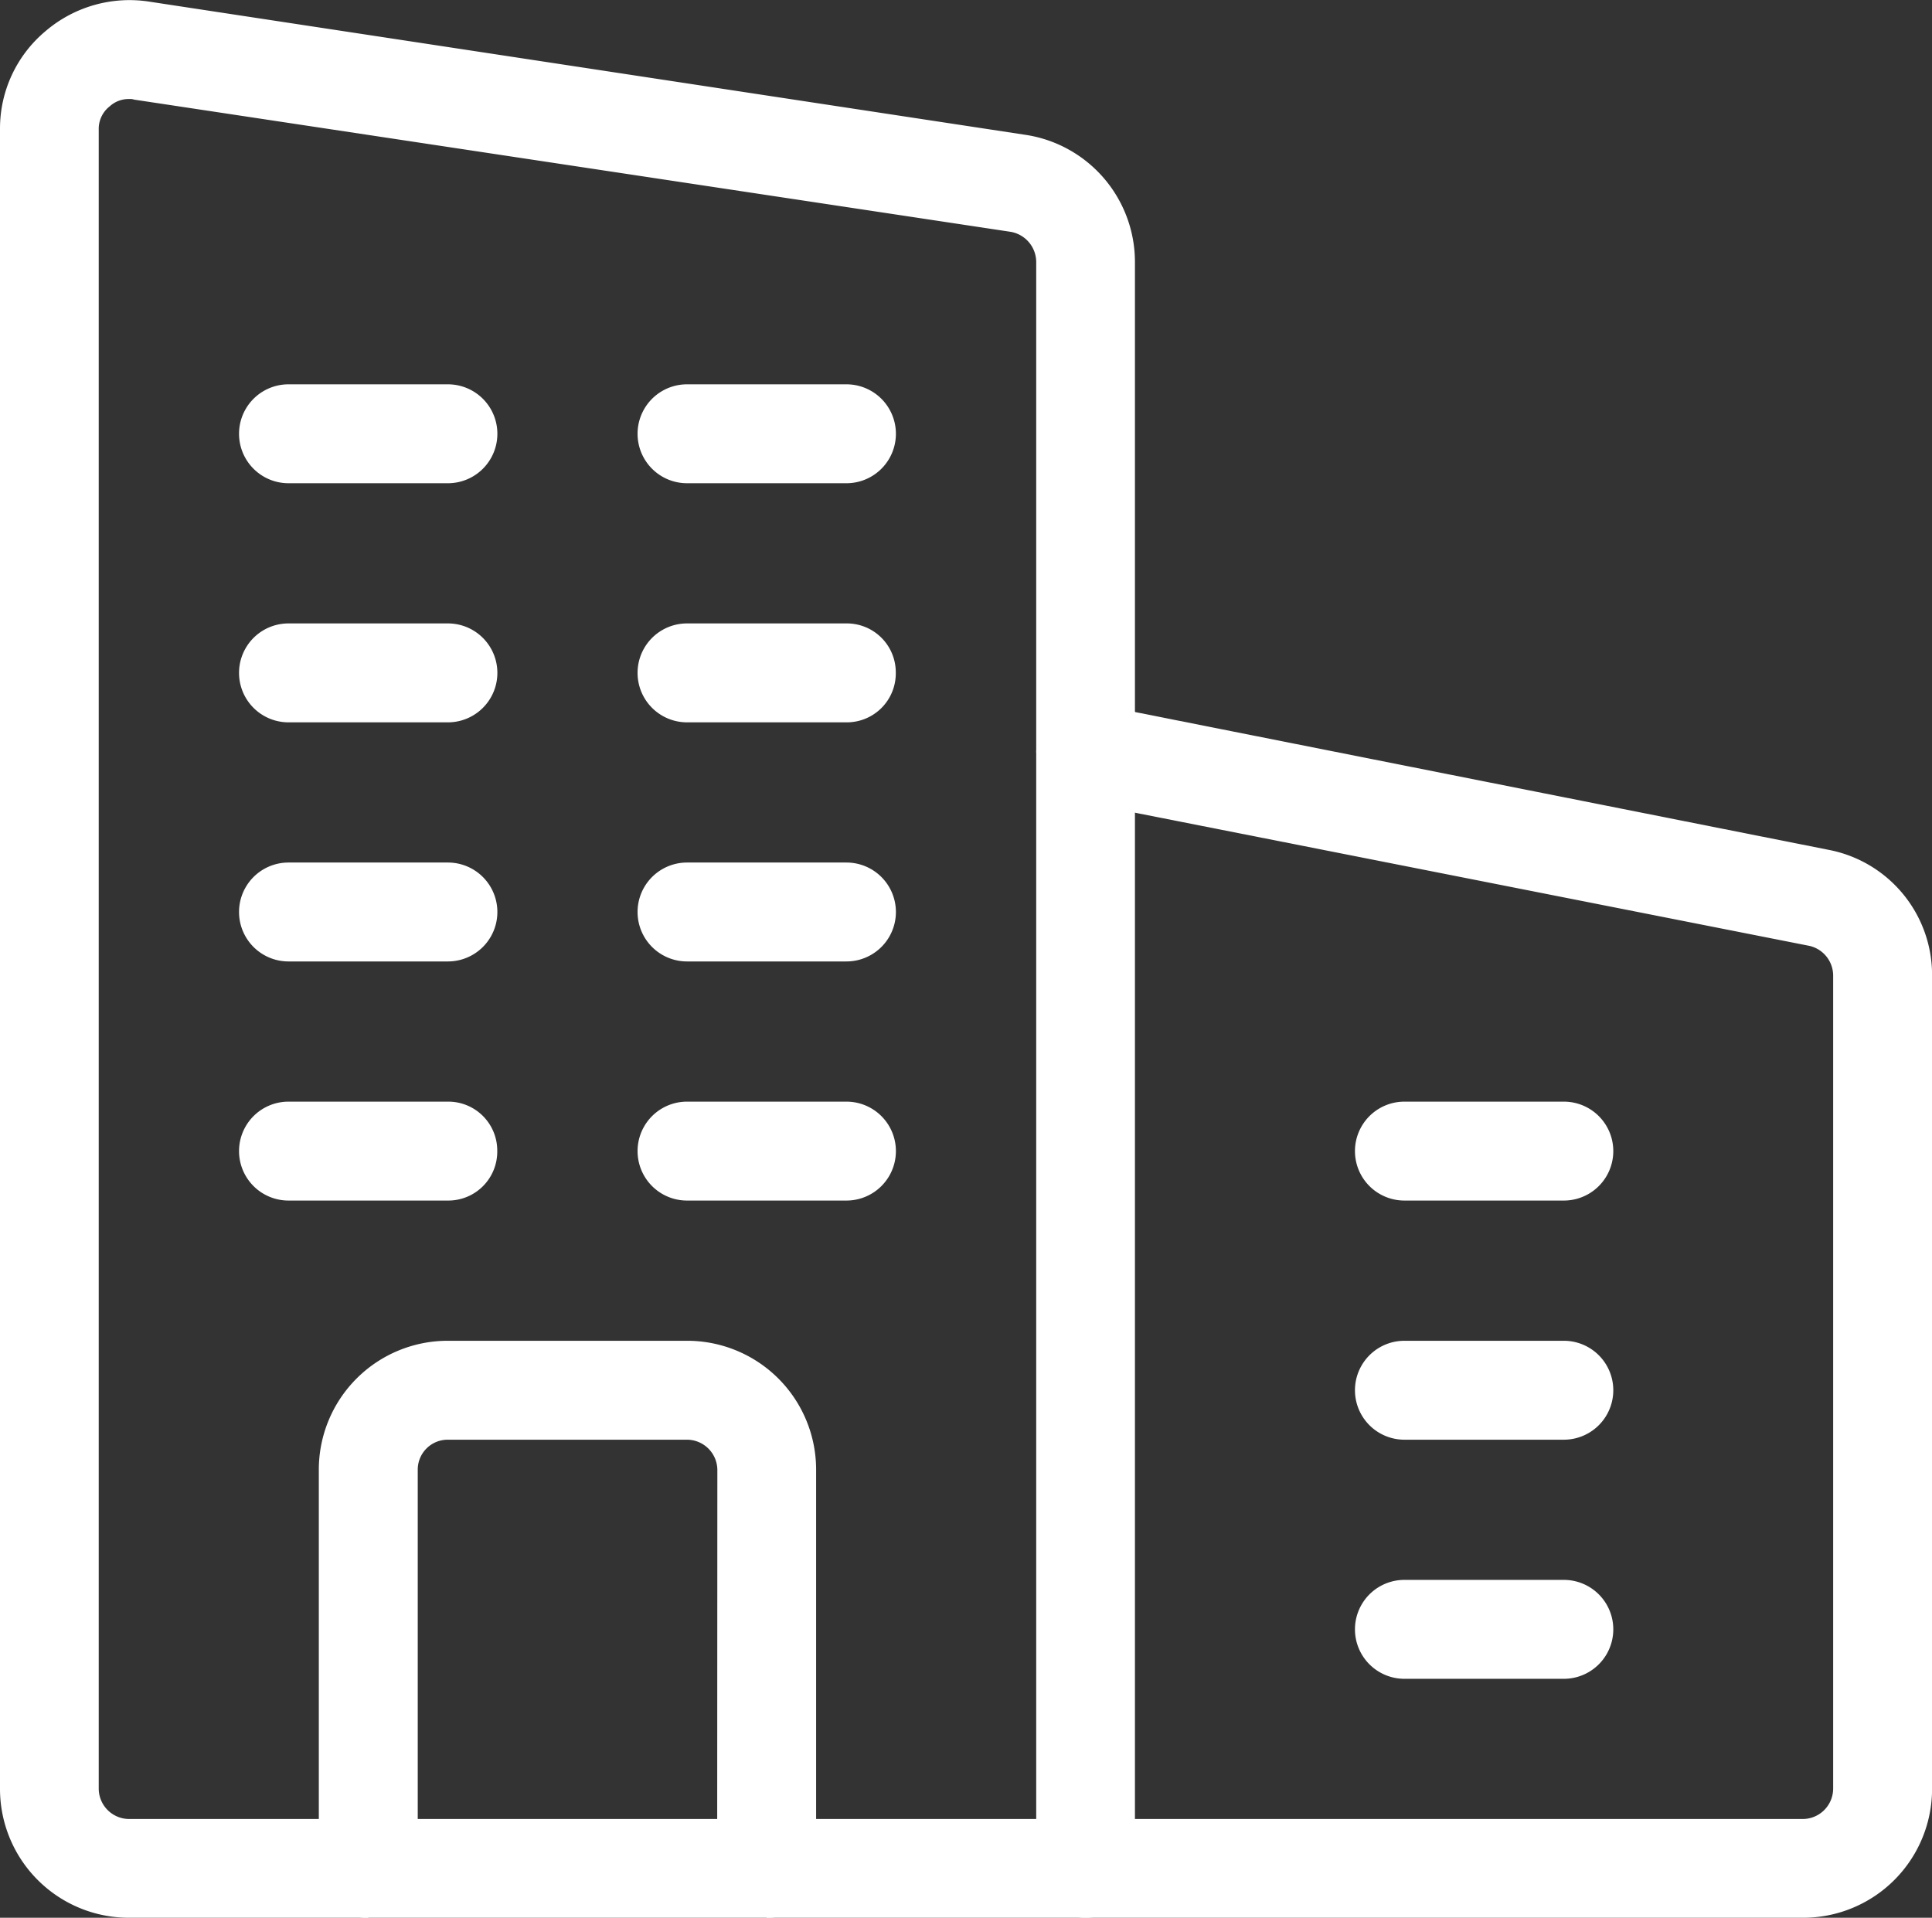
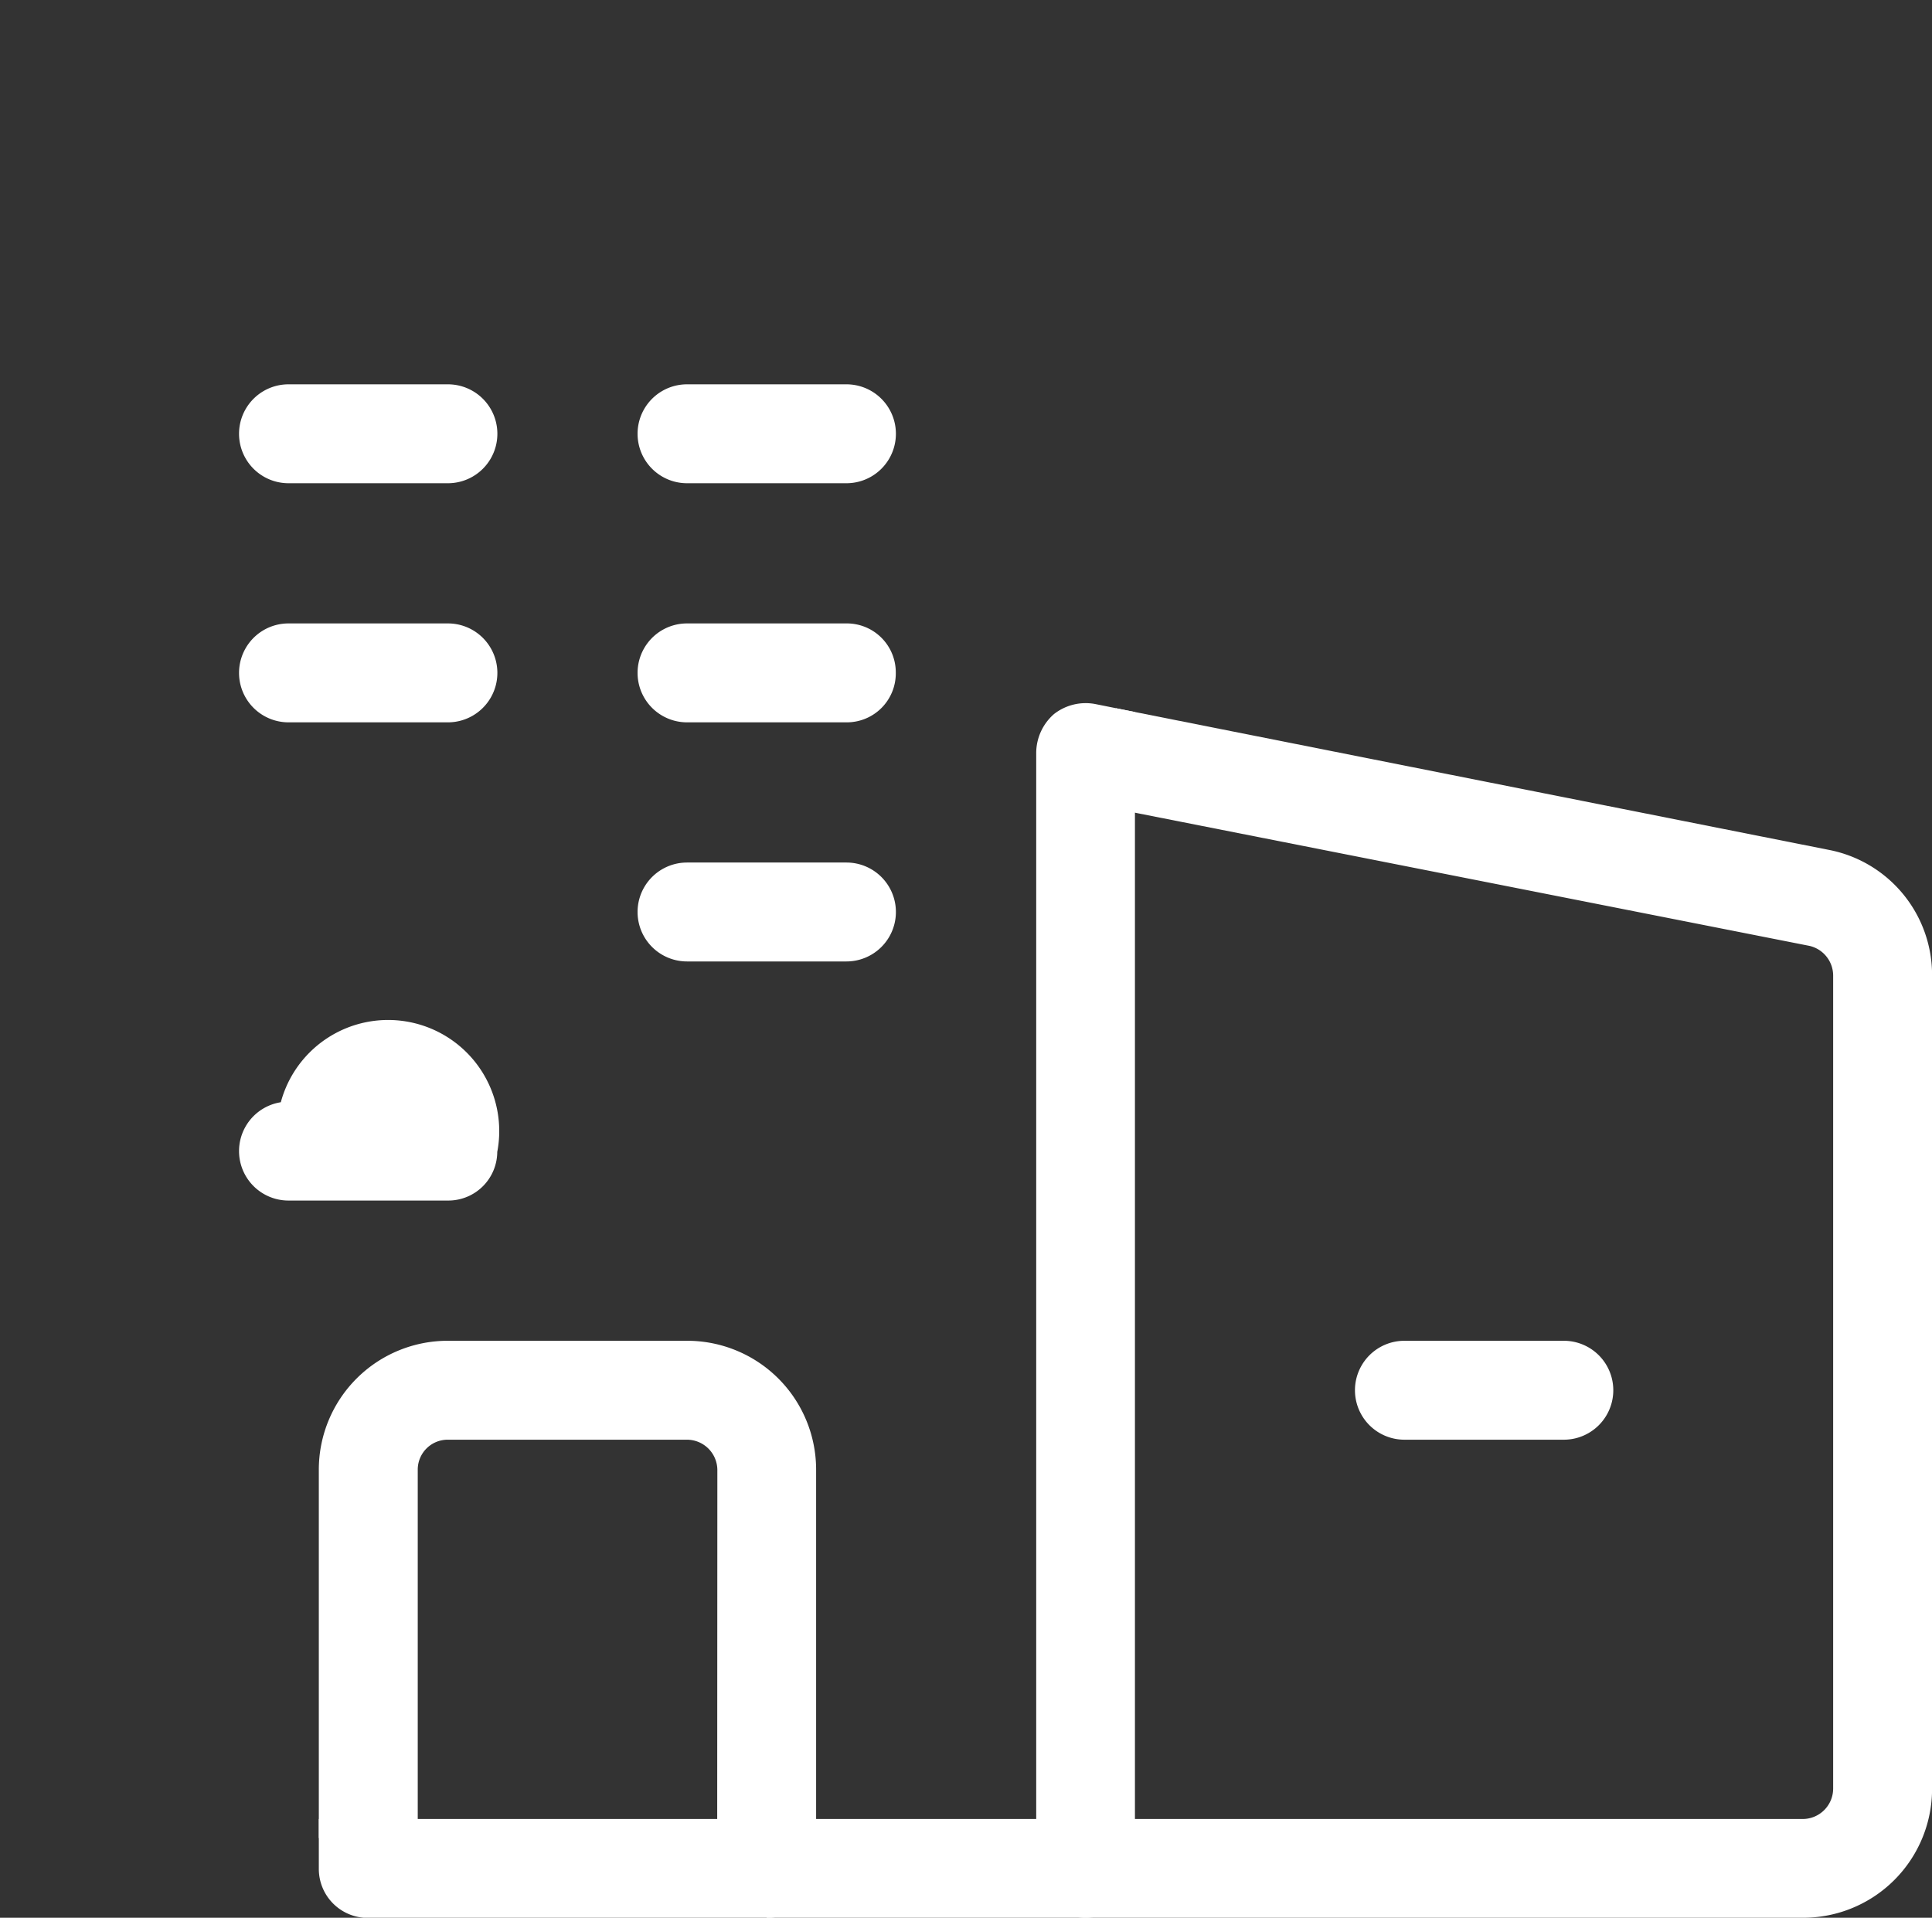
<svg xmlns="http://www.w3.org/2000/svg" width="50.781" height="50.408" viewBox="0 0 50.781 50.408">
  <rect x="0" y="0" width="50.781" height="50.408" fill="#333333" stroke="none" />
  <g id="XMLID_1_" transform="translate(0.25 0.255)">
    <path id="Path_14" data-name="Path 14" d="M14.548,9.09,33,12.756A3.1,3.1,0,0,1,35.5,15.815v21.37a3.138,3.138,0,0,1-3.143,3.143H13.5a1.037,1.037,0,0,0,1.048-1.048V38.232H32.355A1.051,1.051,0,0,0,33.4,37.185V15.815a1.053,1.053,0,0,0-.817-1.027L14.548,11.227Z" transform="translate(14.783 9.576)" fill="#fff" stroke="#fff" stroke-width="0.5" />
-     <path id="Path_15" data-name="Path 15" d="M22.238,14a1.048,1.048,0,1,1,0,2.1h-4.19a1.048,1.048,0,1,1,0-2.1Z" transform="translate(18.616 14.952)" fill="#fff" stroke="#fff" stroke-width="0.5" />
    <path id="Path_16" data-name="Path 16" d="M22.238,17a1.048,1.048,0,1,1,0,2.1h-4.19a1.048,1.048,0,1,1,0-2.1Z" transform="translate(18.616 18.238)" fill="#fff" stroke="#fff" stroke-width="0.5" />
-     <path id="Path_17" data-name="Path 17" d="M22.238,20a1.048,1.048,0,1,1,0,2.1h-4.19a1.048,1.048,0,1,1,0-2.1Z" transform="translate(18.616 21.523)" fill="#fff" stroke="#fff" stroke-width="0.5" />
    <path id="Path_18" data-name="Path 18" d="M15.1,39.378a1.048,1.048,0,1,1-2.1,0V10.047a1.114,1.114,0,0,1,.377-.817,1.1,1.1,0,0,1,.88-.21l.838.168v30.19Z" transform="translate(14.236 9.477)" fill="#fff" stroke="#fff" stroke-width="0.5" />
    <path id="Path_19" data-name="Path 19" d="M16.833,23v1.048A1.037,1.037,0,0,0,17.88,25.1H9.5a1.037,1.037,0,0,0,1.048-1.048V23Z" transform="translate(10.403 24.808)" fill="#fff" stroke="#fff" stroke-width="0.5" />
    <path id="Path_20" data-name="Path 20" d="M13.238,5a1.048,1.048,0,1,1,0,2.1H9.048a1.048,1.048,0,1,1,0-2.1Z" transform="translate(8.76 5.097)" fill="#fff" stroke="#fff" stroke-width="0.5" />
    <path id="Path_21" data-name="Path 21" d="M14.285,9.048A1.037,1.037,0,0,1,13.238,10.1H9.048a1.048,1.048,0,1,1,0-2.1h4.19A1.037,1.037,0,0,1,14.285,9.048Z" transform="translate(8.76 8.382)" fill="#fff" stroke="#fff" stroke-width="0.5" />
    <path id="Path_22" data-name="Path 22" d="M13.238,11a1.048,1.048,0,1,1,0,2.1H9.048a1.048,1.048,0,1,1,0-2.1Z" transform="translate(8.76 11.667)" fill="#fff" stroke="#fff" stroke-width="0.5" />
-     <path id="Path_23" data-name="Path 23" d="M13.238,14a1.048,1.048,0,1,1,0,2.1H9.048a1.048,1.048,0,1,1,0-2.1Z" transform="translate(8.76 14.952)" fill="#fff" stroke="#fff" stroke-width="0.5" />
-     <path id="Path_24" data-name="Path 24" d="M9.285,15.048A1.037,1.037,0,0,1,8.238,16.1H4.048a1.048,1.048,0,0,1,0-2.1h4.19A1.037,1.037,0,0,1,9.285,15.048Z" transform="translate(3.285 14.952)" fill="#fff" stroke="#fff" stroke-width="0.5" />
+     <path id="Path_24" data-name="Path 24" d="M9.285,15.048A1.037,1.037,0,0,1,8.238,16.1H4.048a1.048,1.048,0,0,1,0-2.1A1.037,1.037,0,0,1,9.285,15.048Z" transform="translate(3.285 14.952)" fill="#fff" stroke="#fff" stroke-width="0.5" />
    <path id="Path_25" data-name="Path 25" d="M8.238,5a1.048,1.048,0,0,1,0,2.1H4.048a1.048,1.048,0,0,1,0-2.1Z" transform="translate(3.285 5.097)" fill="#fff" stroke="#fff" stroke-width="0.5" />
    <path id="Path_26" data-name="Path 26" d="M8.238,8a1.048,1.048,0,0,1,0,2.1H4.048a1.048,1.048,0,0,1,0-2.1Z" transform="translate(3.285 8.382)" fill="#fff" stroke="#fff" stroke-width="0.5" />
-     <path id="Path_27" data-name="Path 27" d="M8.238,11a1.048,1.048,0,0,1,0,2.1H4.048a1.048,1.048,0,0,1,0-2.1Z" transform="translate(3.285 11.667)" fill="#fff" stroke="#fff" stroke-width="0.5" />
    <path id="Path_28" data-name="Path 28" d="M14.475,20.143A1.051,1.051,0,0,0,13.428,19.1H7.143A1.037,1.037,0,0,0,6.1,20.143V29.57H4V20.143A3.138,3.138,0,0,1,7.143,17h6.285a3.138,3.138,0,0,1,3.143,3.143V29.57h-2.1Z" transform="translate(4.38 18.238)" fill="#fff" stroke="#fff" stroke-width="0.5" />
    <path id="Path_29" data-name="Path 29" d="M6.1,23H16.57v1.048A1.037,1.037,0,0,1,15.523,25.1H5.048A1.037,1.037,0,0,1,4,24.048V23Z" transform="translate(4.38 24.808)" fill="#fff" stroke="#fff" stroke-width="0.5" />
-     <path id="Path_30" data-name="Path 30" d="M3.666.221l23.025,3.5a3.131,3.131,0,0,1,2.64,3.1V18.846l-.838-.168a1.1,1.1,0,0,0-.88.21,1.114,1.114,0,0,0-.377.817V6.821a1.059,1.059,0,0,0-.88-1.048L3.331,2.3a.58.58,0,0,0-.189-.021.988.988,0,0,0-.67.251,1,1,0,0,0-.377.8V46.941a1.051,1.051,0,0,0,1.048,1.048H8.38v1.048a1.037,1.037,0,0,0,1.048,1.048H3.143A3.138,3.138,0,0,1,0,46.941V3.322A3.085,3.085,0,0,1,1.11.934,3.145,3.145,0,0,1,3.666.221Z" transform="translate(0 -0.181)" fill="#fff" stroke="#fff" stroke-width="0.5" />
  </g>
</svg>